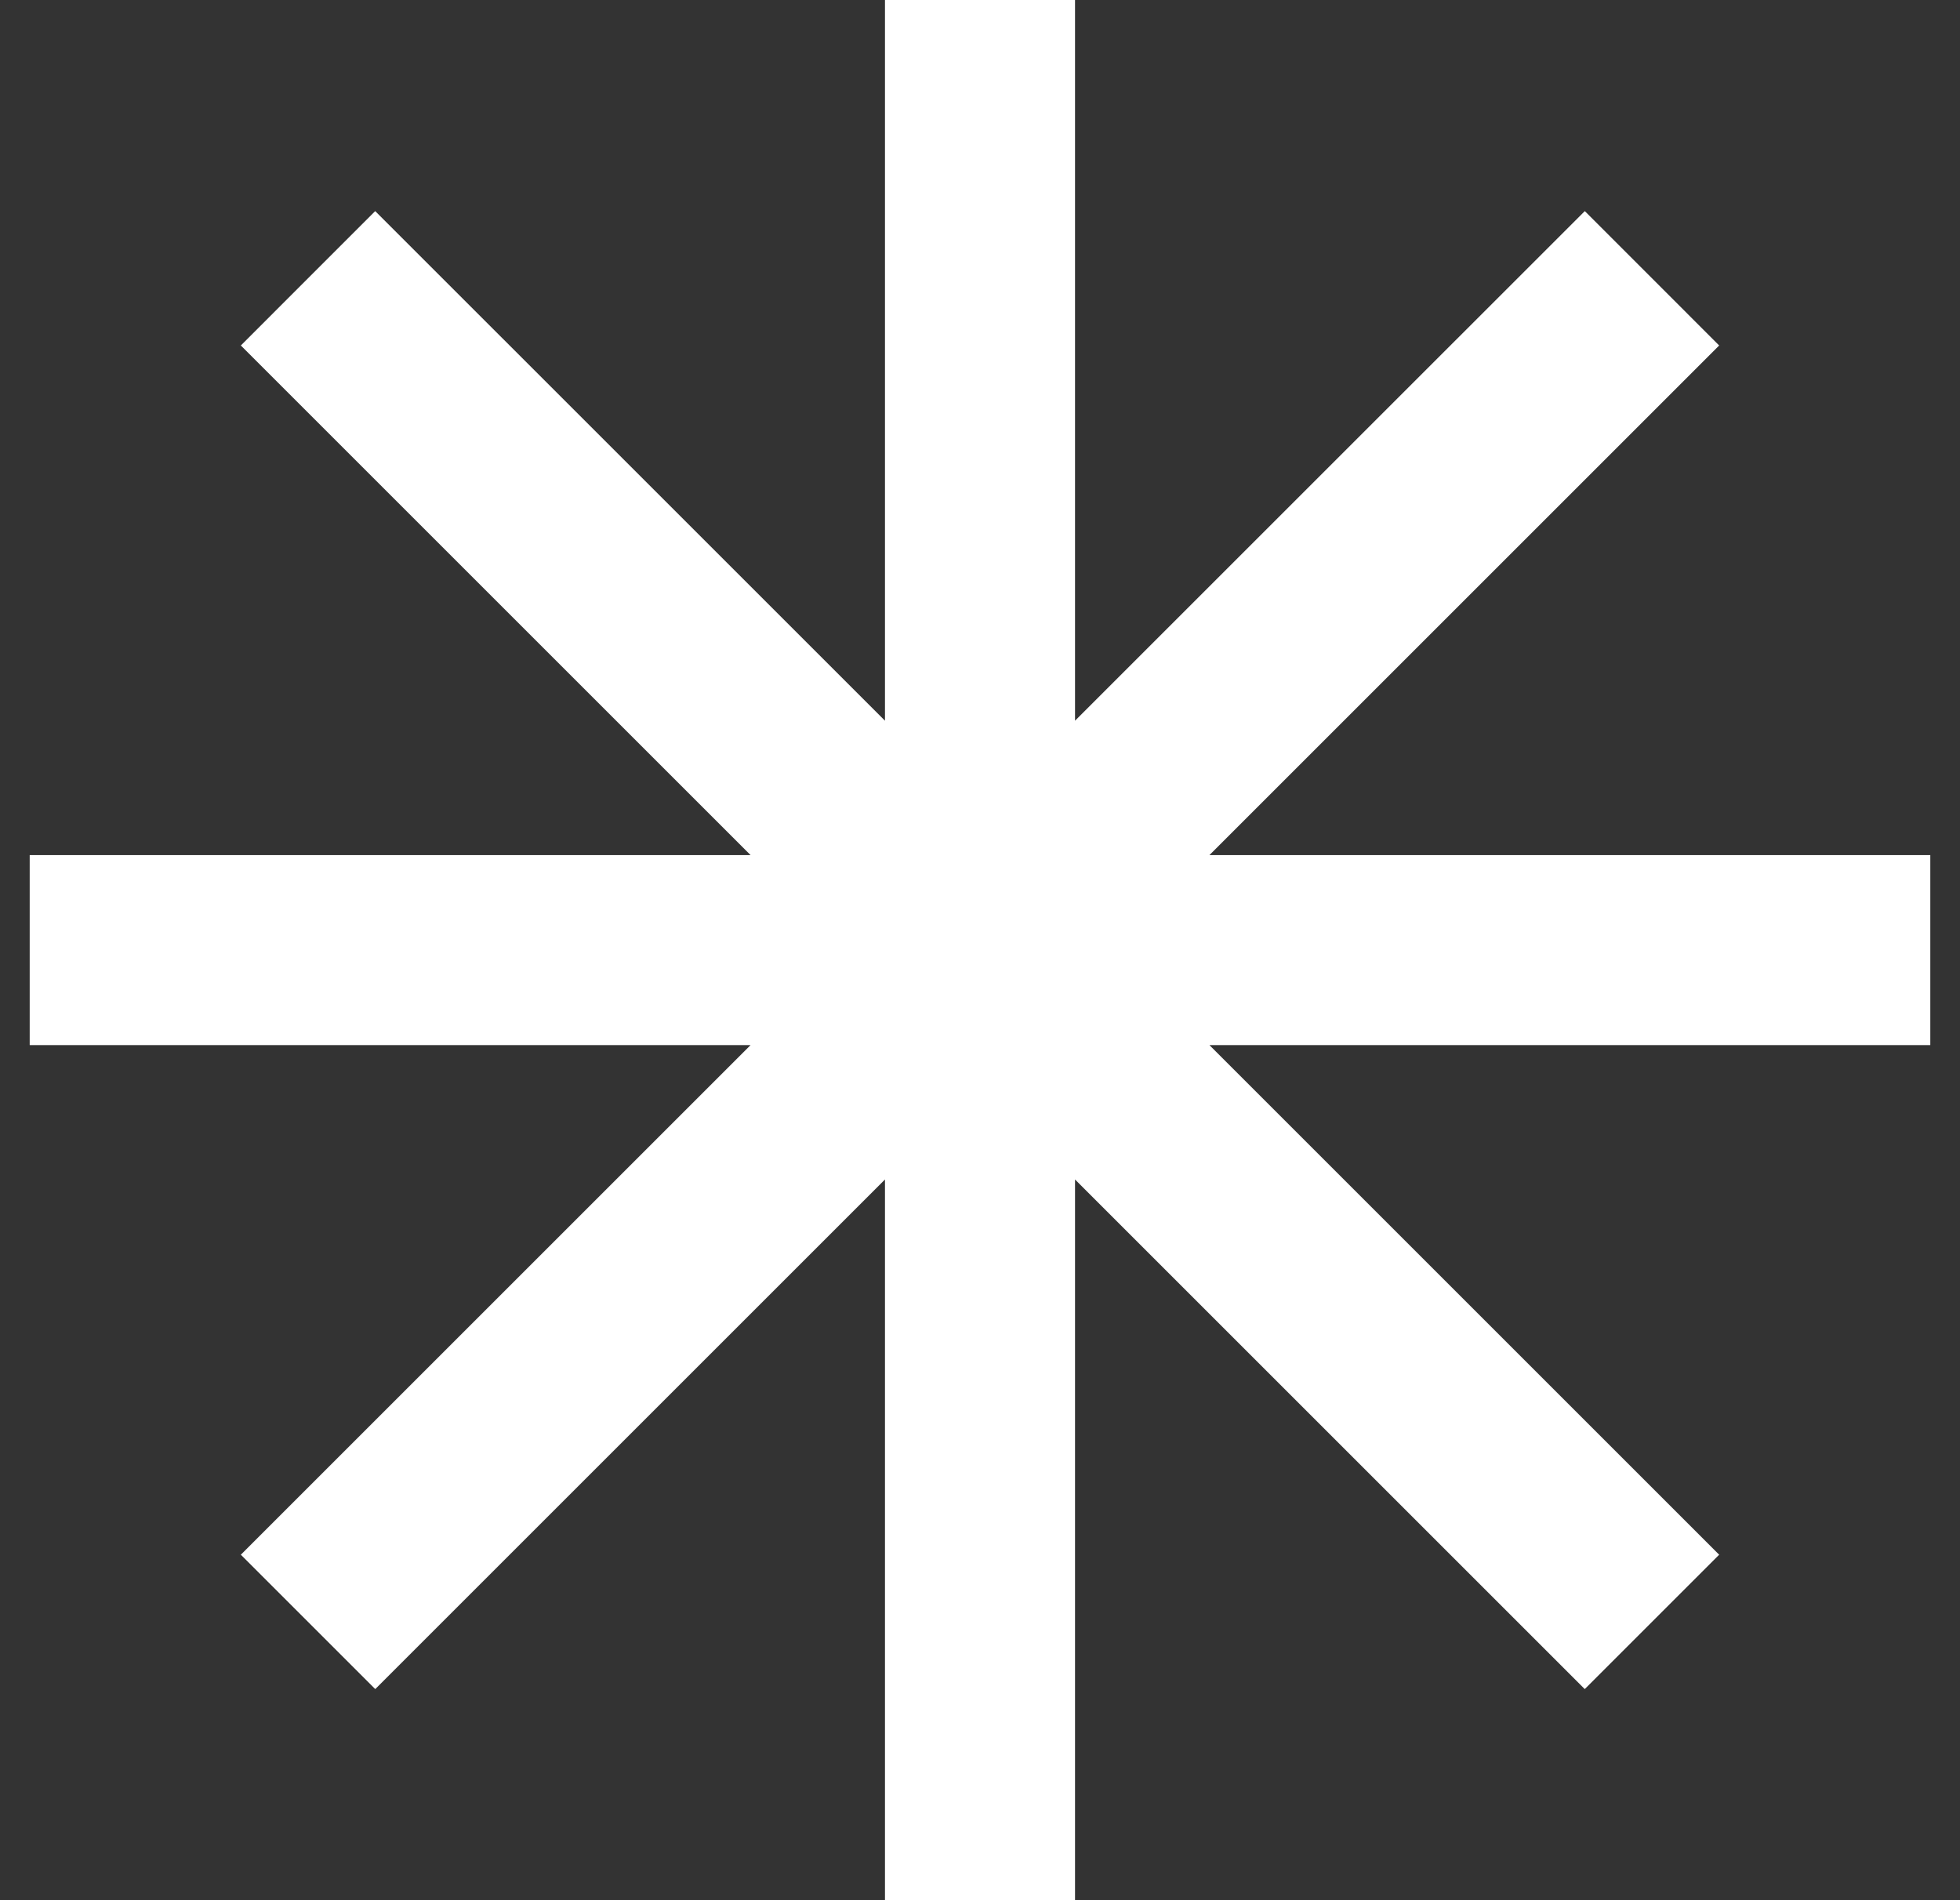
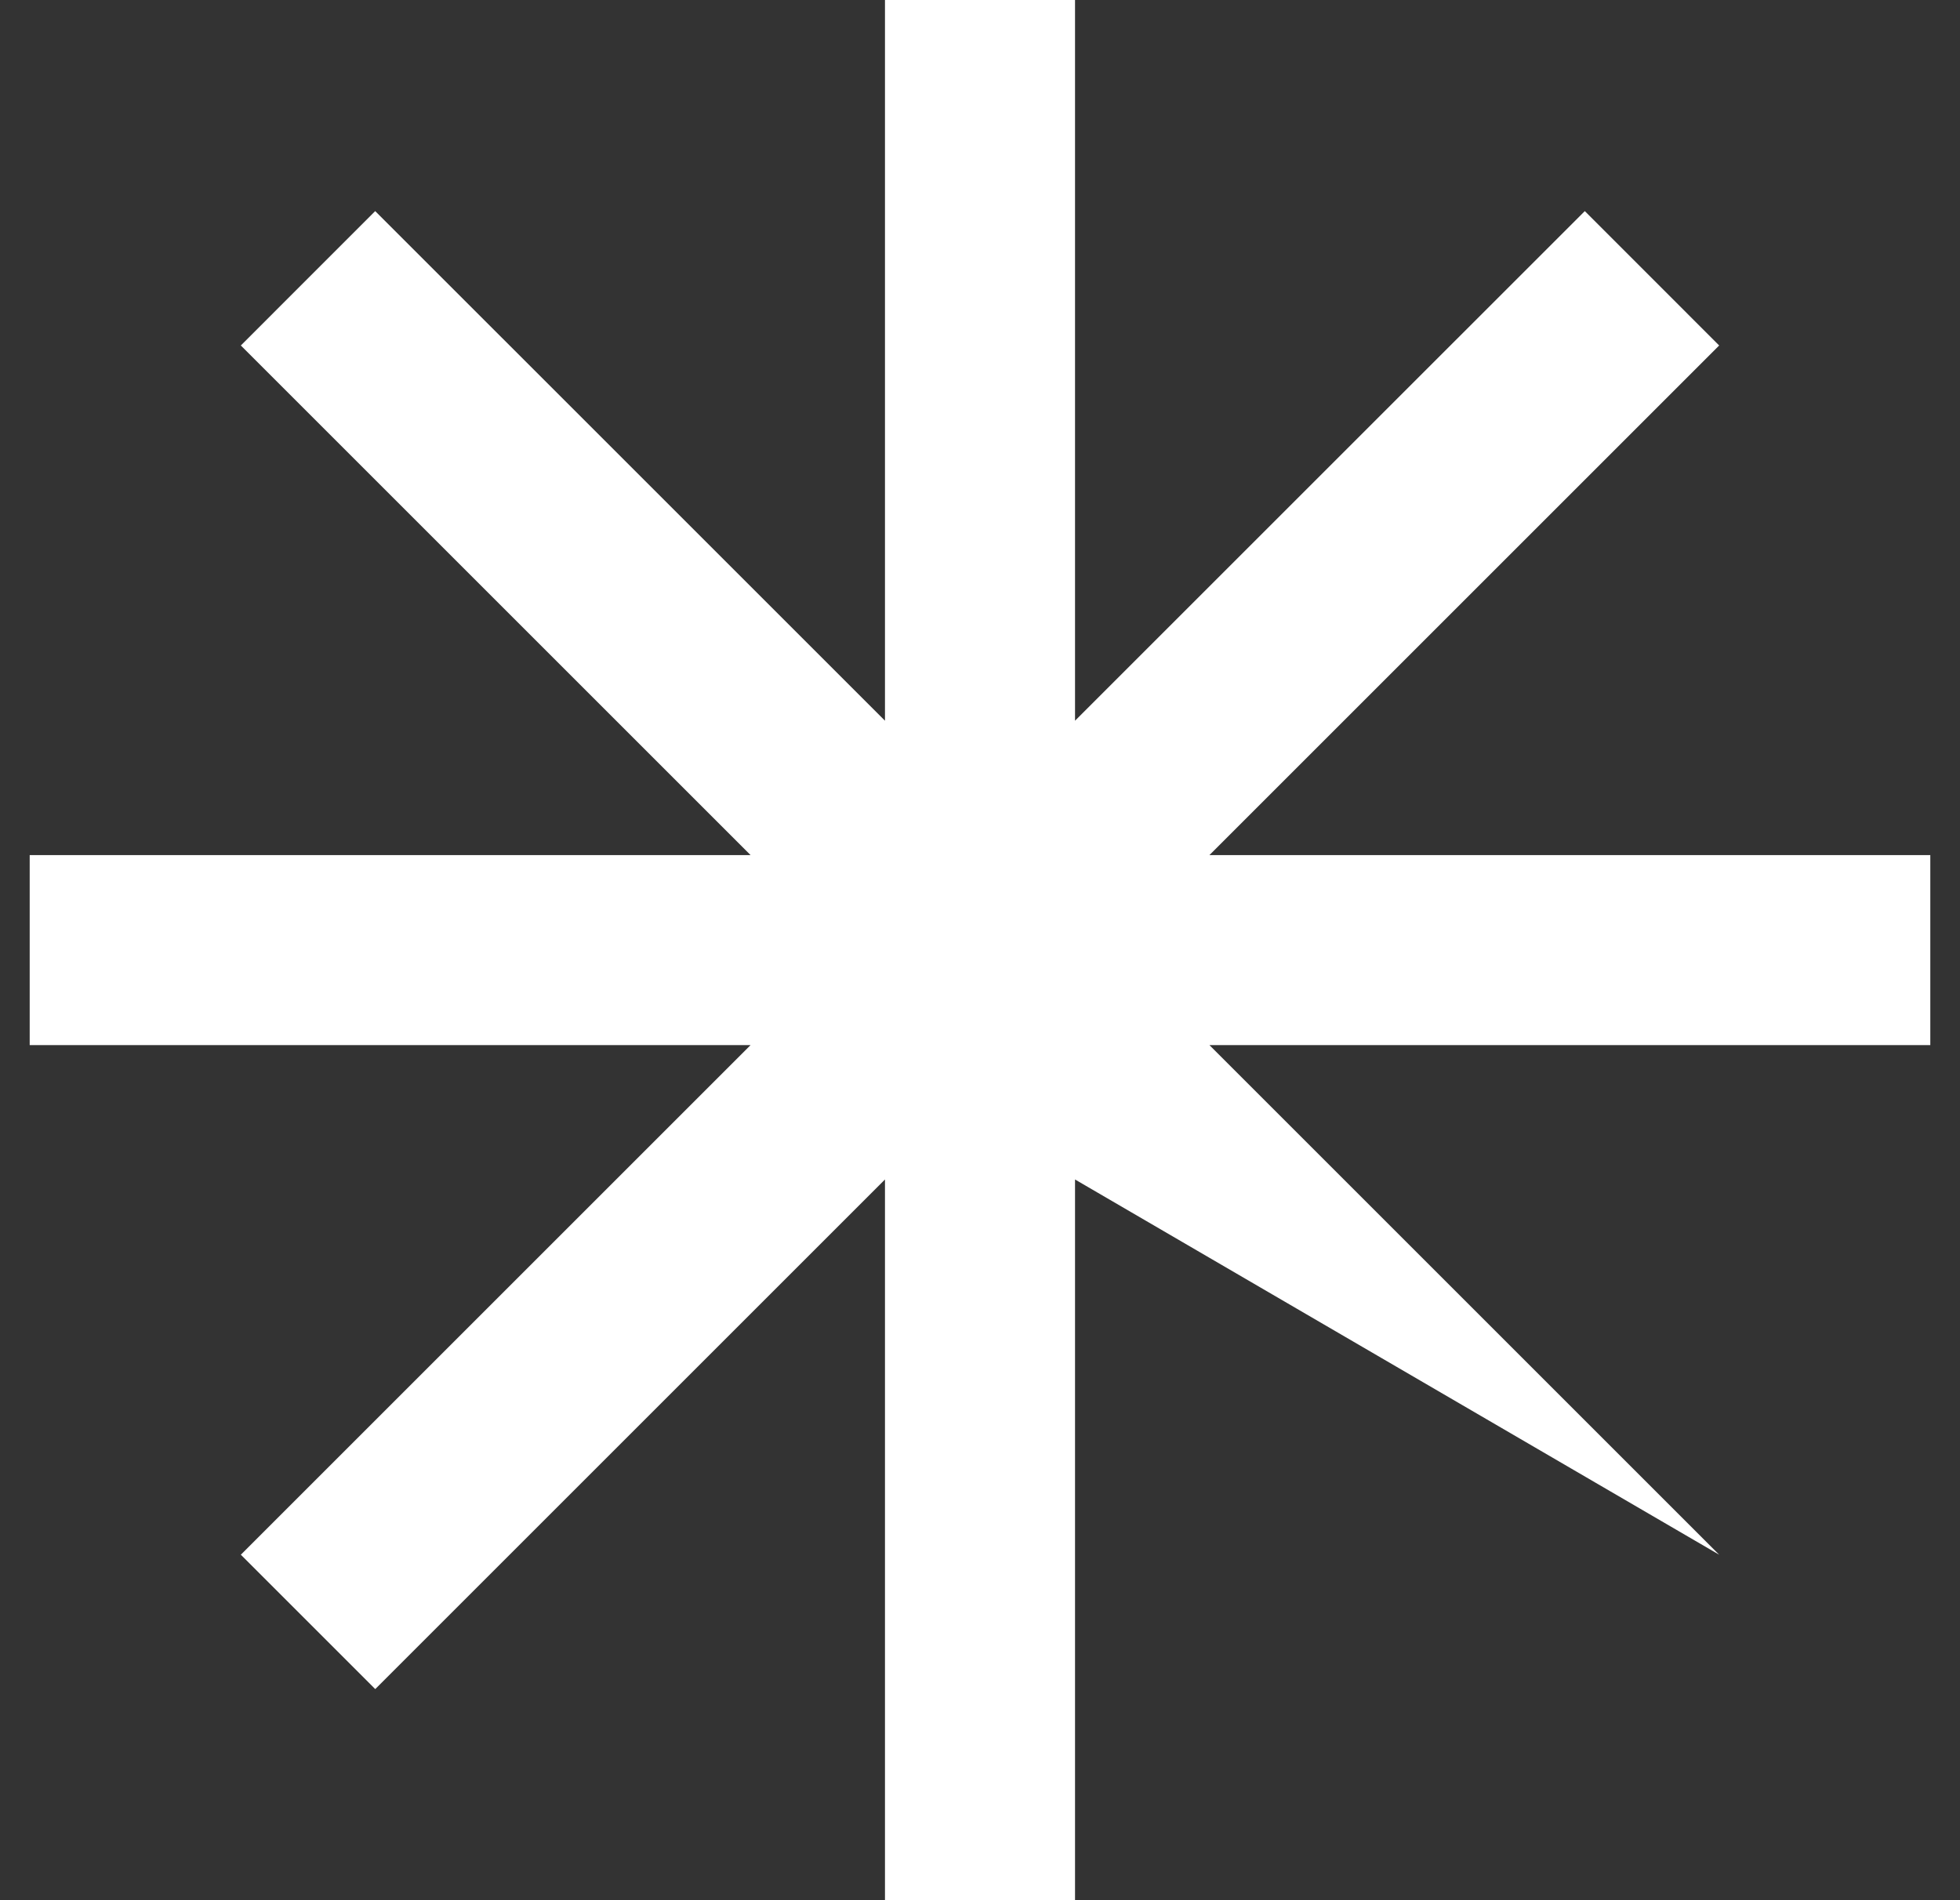
<svg xmlns="http://www.w3.org/2000/svg" width="33" height="32" viewBox="0 0 33 32" fill="none">
  <rect x="0" y="0" width="33" height="32" fill="#333333" stroke="none" />
-   <path d="M18.1 0H14.9V12.137L6.317 3.555L4.055 5.818L12.637 14.4H0.5V17.6H12.637L4.055 26.182L6.318 28.445L14.9 19.863V32H18.1V19.863L26.682 28.445L28.945 26.182L20.363 17.6H32.5V14.4H20.363L28.945 5.818L26.683 3.555L18.1 12.137V0Z" fill="white" />
+   <path d="M18.1 0H14.9V12.137L6.317 3.555L4.055 5.818L12.637 14.4H0.5V17.6H12.637L4.055 26.182L6.318 28.445L14.9 19.863V32H18.1V19.863L28.945 26.182L20.363 17.6H32.5V14.4H20.363L28.945 5.818L26.683 3.555L18.1 12.137V0Z" fill="white" />
</svg>